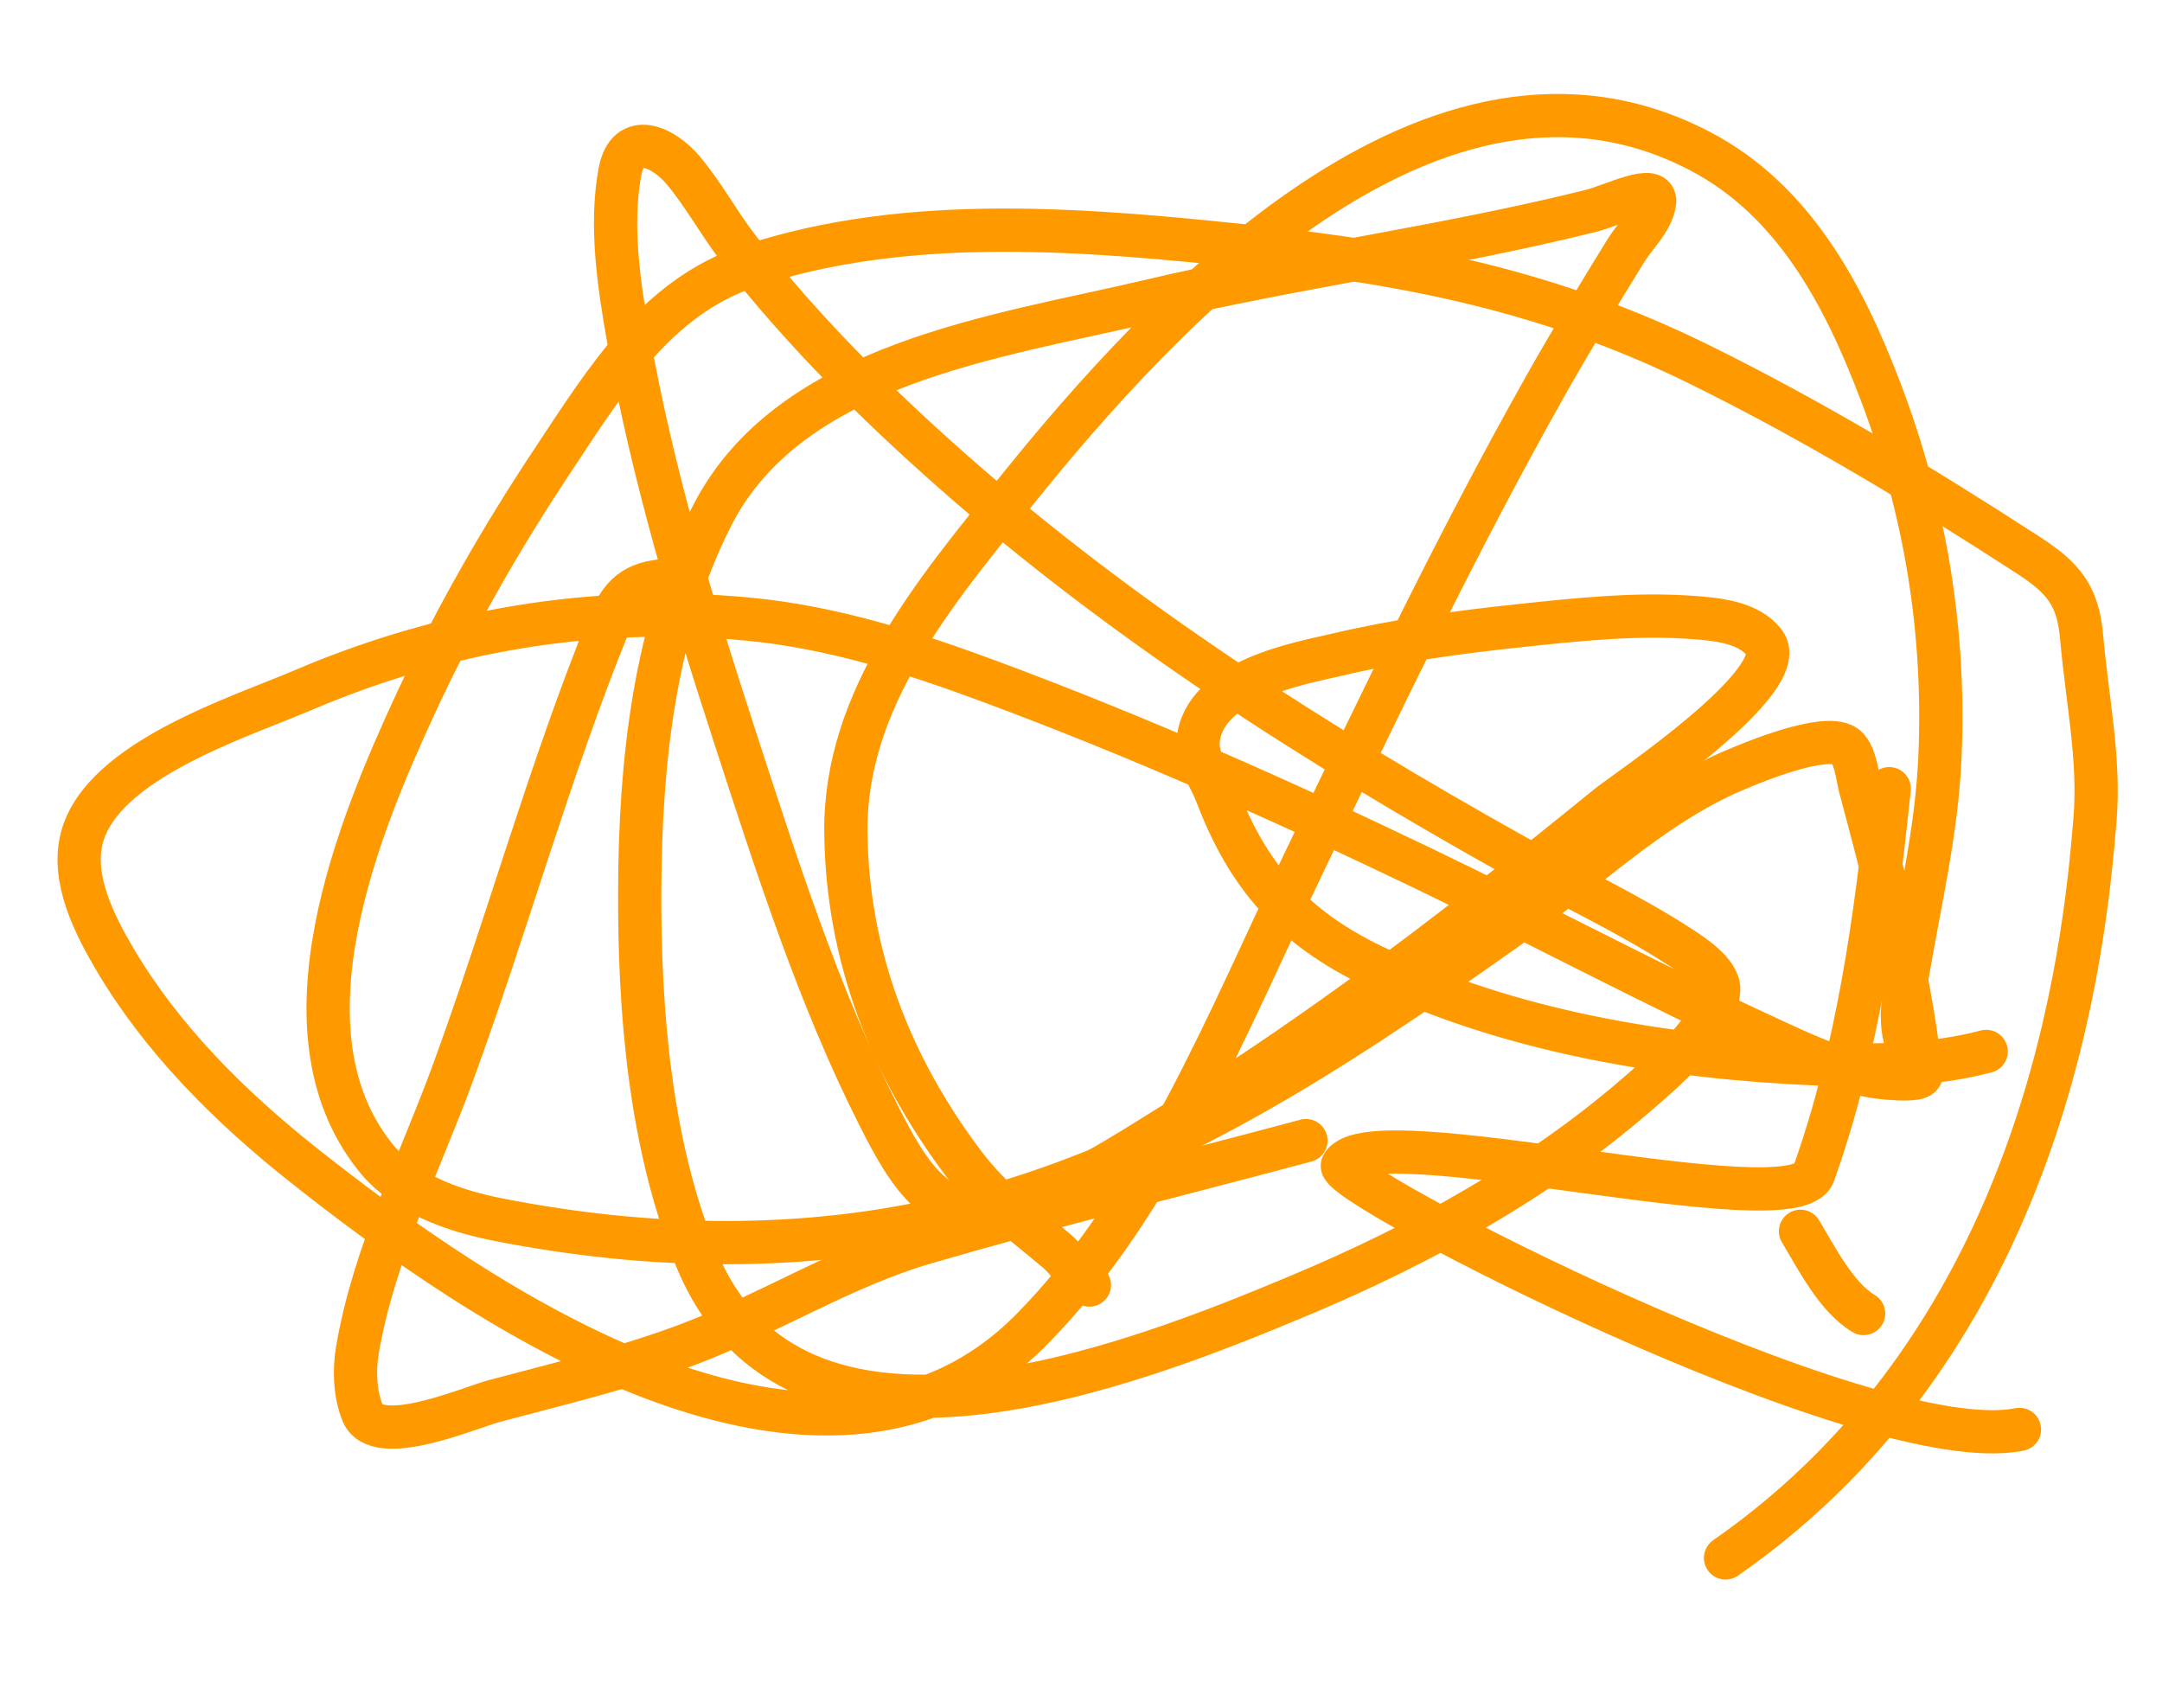
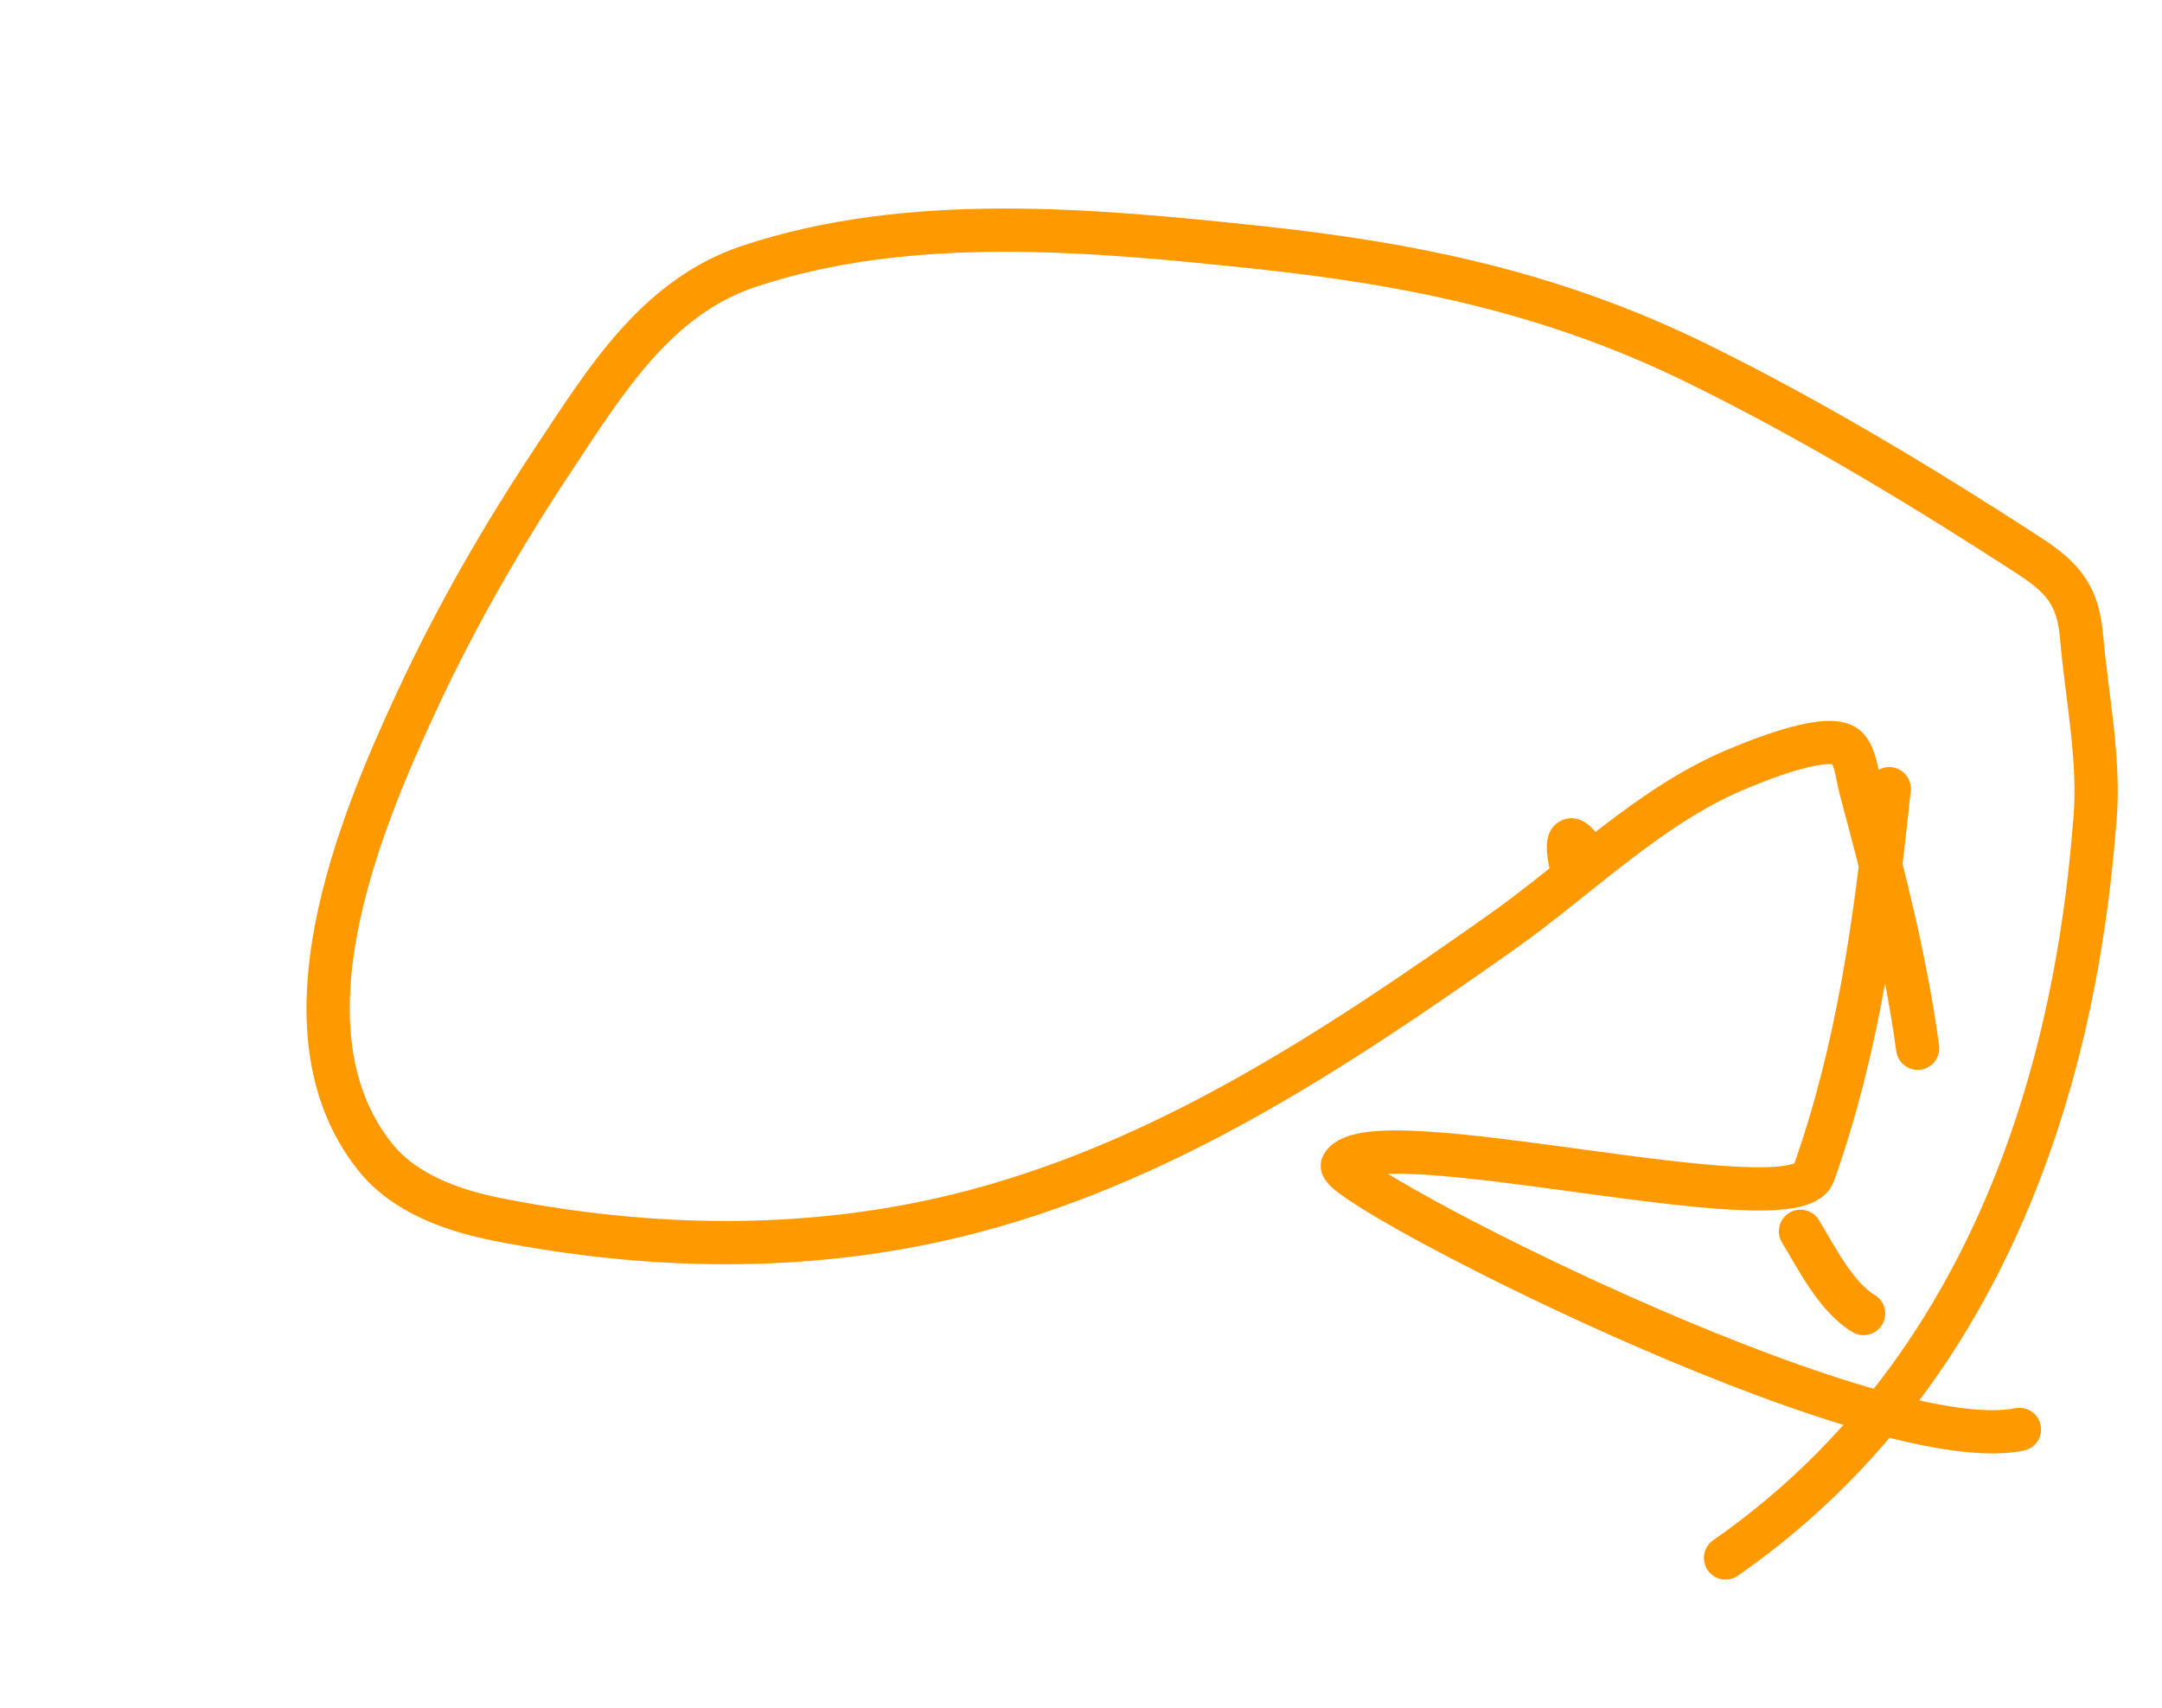
<svg xmlns="http://www.w3.org/2000/svg" width="200" height="158" viewBox="0 0 200 158" fill="none">
  <g clip-path="url(#clip0_2041_756)">
-     <path d="M183.736 97.263C178.742 98.602 173.109 98.639 168.055 98.418C154.141 97.808 139.718 95.469 127.043 89.376C119.521 85.76 115.411 81.002 112.543 73.47C111.921 71.838 110.684 70.256 110.839 68.517C111.34 62.871 120.458 61.327 123.51 60.602C129.117 59.268 134.853 58.483 140.585 57.876C145.857 57.317 151.184 56.737 156.473 57.111C158.855 57.279 161.808 57.562 163.236 59.476C165.832 62.956 150.348 73.253 148.807 74.505C141.259 80.632 133.649 86.703 125.761 92.39C119.555 96.865 114.617 100.206 108.118 104.24C104.288 106.617 98.22 110.532 93.548 111.842C86.915 113.701 83.988 108.538 81.322 103.27C75.719 92.199 71.8 79.909 67.975 68.155C64.045 56.08 60.346 43.806 58.128 31.279C57.272 26.439 56.413 20.816 57.356 15.872C58.083 12.059 61.383 13.578 63.219 15.774C65.134 18.064 66.567 20.759 68.405 23.116C74.207 30.556 80.99 37.295 88.051 43.532C103.875 57.508 121.662 68.83 140.043 79.113C145.114 81.949 150.517 84.423 155.397 87.599C156.398 88.251 159.058 89.924 158.994 91.566C158.859 95.016 153.304 99.618 151.447 101.224C142.237 109.189 131.464 115.119 120.27 119.816C104.496 126.434 73.431 138.66 64.381 116.336C60.108 105.796 59.122 93.46 59.178 82.222C59.236 70.573 60.499 58.271 65.858 47.732C73.065 33.56 92.402 31.142 106.28 27.862C119.832 24.659 133.678 22.87 147.184 19.504C149.096 19.027 153.395 16.847 153.052 18.787C152.754 20.477 151.302 21.738 150.399 23.196C147.952 27.145 145.045 31.994 142.846 35.903C134.816 50.184 127.78 64.872 120.701 79.639C113.766 94.106 106.965 111.31 95.436 122.978C76.087 142.56 44.405 120.755 27.916 107.651C21.25 102.354 14.966 96.106 10.621 88.727C8.778 85.596 6.569 81.327 7.576 77.49C9.457 70.322 22.222 66.332 27.934 63.886C40.993 58.295 54.929 55.933 69.132 57.264C76.975 58 84.365 60.364 91.717 63.094C105.354 68.159 118.647 74.077 131.753 80.376C142.342 85.465 152.71 91.023 163.384 95.937C166.897 97.555 170.703 99.426 174.639 99.735C179.583 100.123 177.415 98.959 176.492 96.808C175.547 94.607 176.153 91.887 176.532 89.675C177.634 83.237 179.143 76.819 179.447 70.267C179.991 58.499 178.124 47.119 173.922 36.102C170.557 27.281 165.963 18.516 157.239 13.967C132.823 1.238 107.597 28.502 93.901 45.56C86.512 54.763 78.126 64.646 78.248 76.975C78.361 88.34 82.343 98.638 89.187 107.703C91.798 111.162 94.655 113.093 97.778 115.742C98.843 116.645 99.874 118.356 100.775 118.876" stroke="#FF9900" stroke-width="4" stroke-linecap="round" />
-     <path d="M120.807 105.513C109.086 108.654 97.268 111.551 85.617 114.942C77.97 117.168 71.181 121.515 63.757 124.331C57.907 126.55 51.781 127.981 45.746 129.598C43.353 130.24 34.825 133.977 33.526 130.666C32.825 128.882 32.748 126.765 33.061 124.905C34.546 116.076 38.801 107.683 41.859 99.348C46.897 85.617 50.808 71.307 56.317 57.758C57.628 54.533 59.1 53.785 62.327 53.646" stroke="#FF9900" stroke-width="4" stroke-linecap="round" />
    <path d="M159.625 144.119C189.196 123.566 192.81 88.001 193.807 75.751C194.261 70.175 193.042 64.487 192.565 58.942C192.237 55.14 190.931 53.494 187.639 51.36C177.836 45.004 167.493 38.764 157.014 33.62C143.758 27.113 130.771 24.401 116.17 22.862C100.958 21.258 84.18 19.691 69.313 24.627C60.736 27.474 56.039 35.194 51.282 42.357C46.464 49.612 42.192 57.02 38.521 64.929C33.171 76.455 25.375 95.304 34.689 107.007C37.429 110.45 41.959 112.008 46.107 112.825C60.069 115.577 74.508 115.849 88.39 112.482C107.241 107.91 123.329 97.224 138.971 86.177C145.838 81.327 152.582 74.576 160.428 71.256C162.177 70.516 168.612 67.819 170.606 68.97C171.622 69.557 171.819 71.85 172.091 72.864C174.236 80.87 176.275 88.726 177.397 96.97M172.398 121.509C169.854 120.006 167.981 116.246 166.558 113.902M146.295 78.549C144.672 76.323 145.07 79.009 145.339 80.105M186.813 132.23C172.787 135.081 123.209 109.504 124.188 107.787C126.827 103.157 165.987 113.61 167.779 108.572C171.886 97.027 173.513 85.068 174.764 72.957" stroke="#FF9900" stroke-width="4" stroke-linecap="round" />
  </g>
  <defs>
    <clipPath id="clip0_2041_756">
      <rect width="200" height="158" fill="white" />
    </clipPath>
  </defs>
</svg>